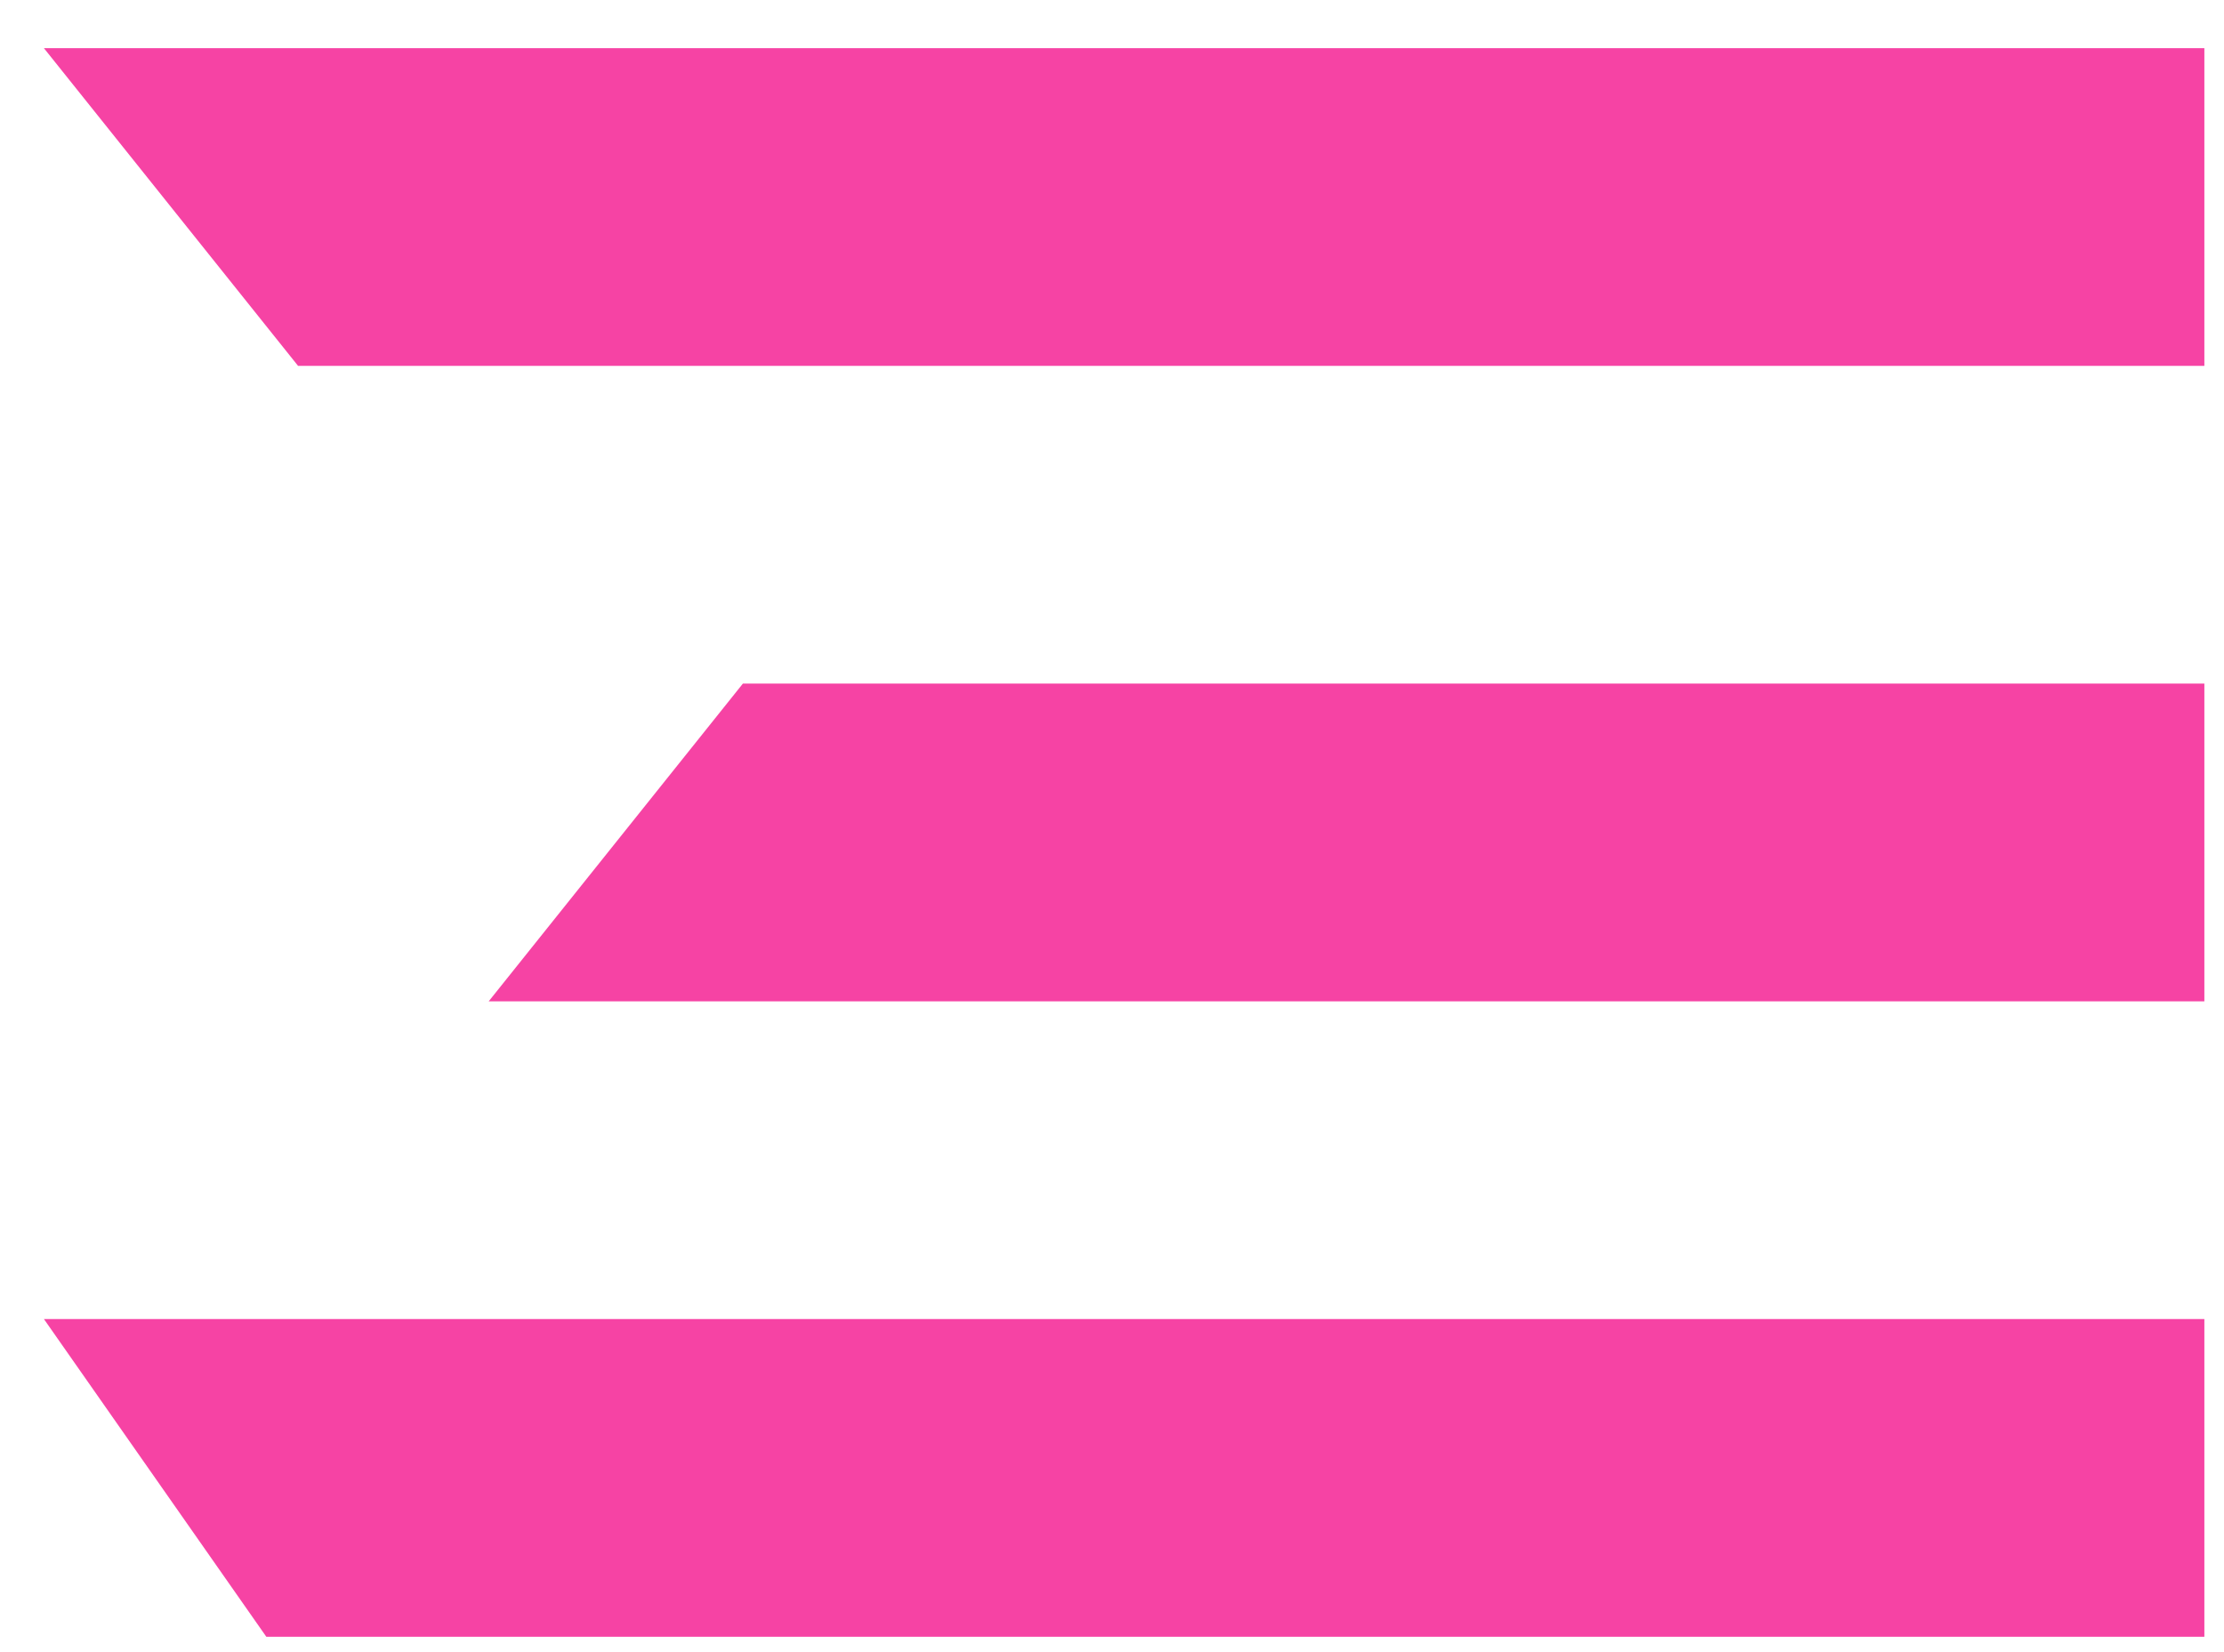
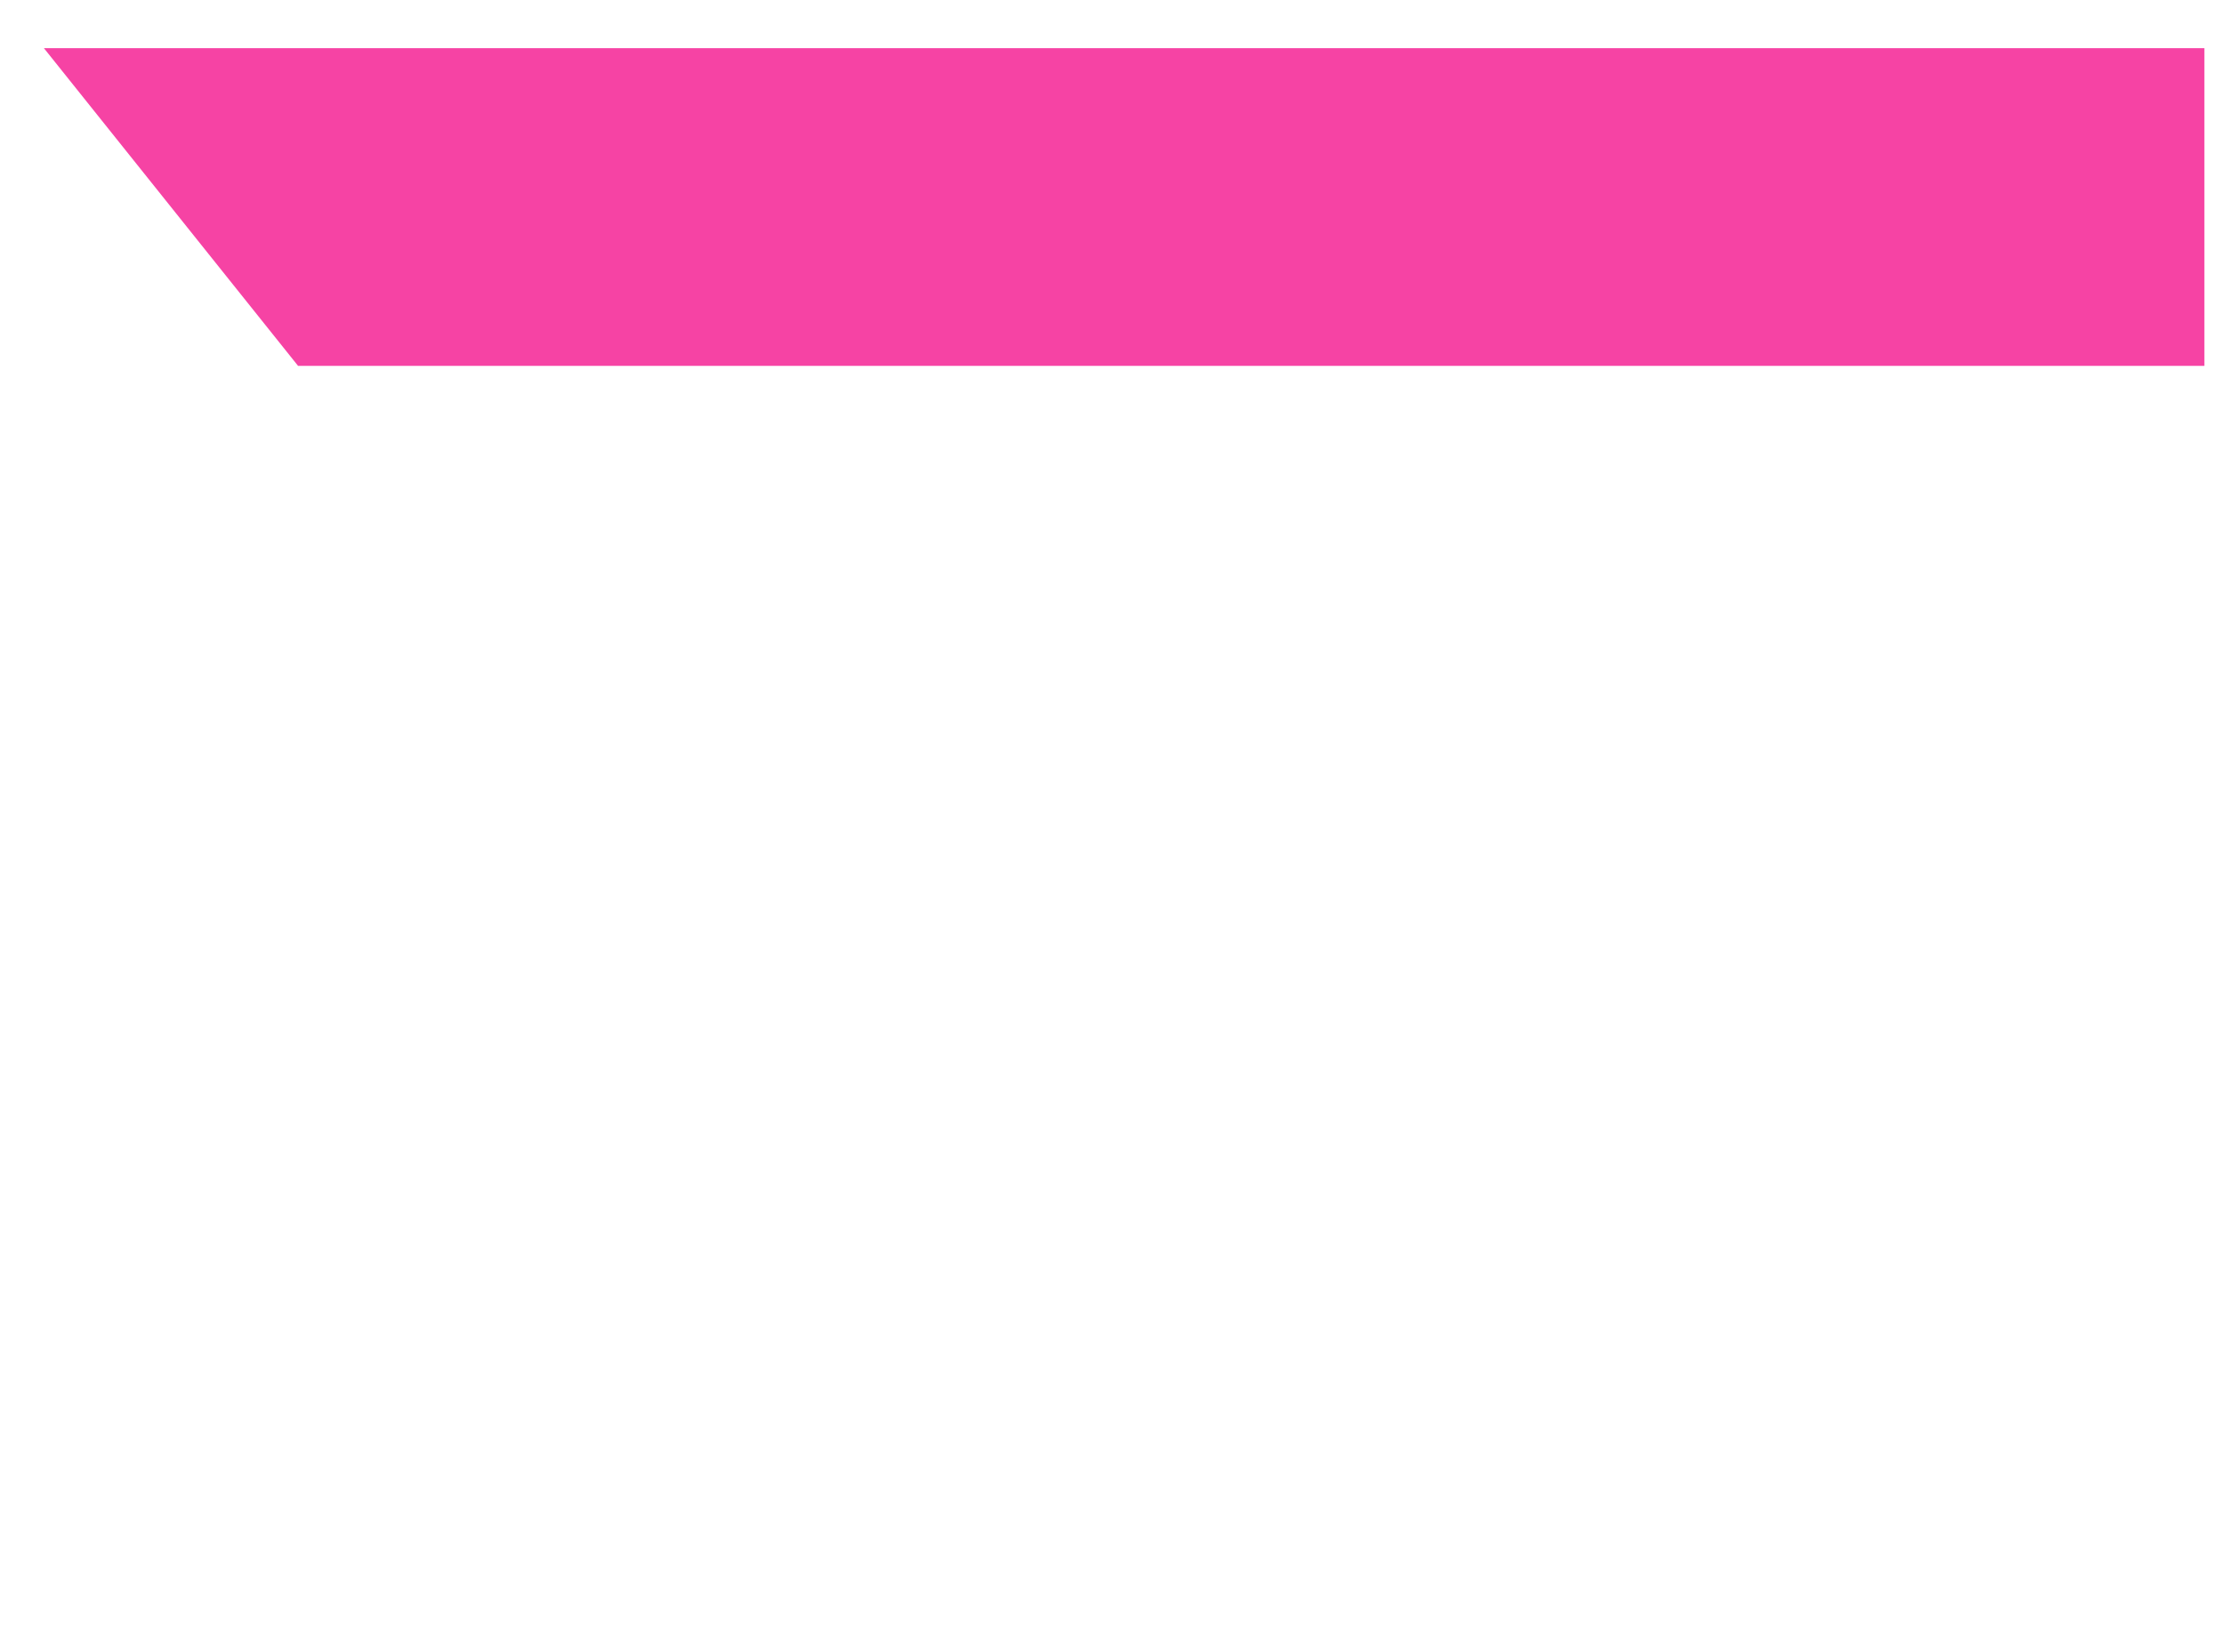
<svg xmlns="http://www.w3.org/2000/svg" width="35" height="26" viewBox="0 0 35 26" fill="none">
  <path d="M0.691 0.758H34.691V5.758H4.691L0.691 0.758Z" fill="#F643A4" />
-   <path d="M11.691 10.758H34.691V15.758H7.691L11.691 10.758Z" fill="#F643A4" />
-   <path d="M0.691 20.758H34.691V25.758H4.191L0.691 20.758Z" fill="#F643A4" />
</svg>